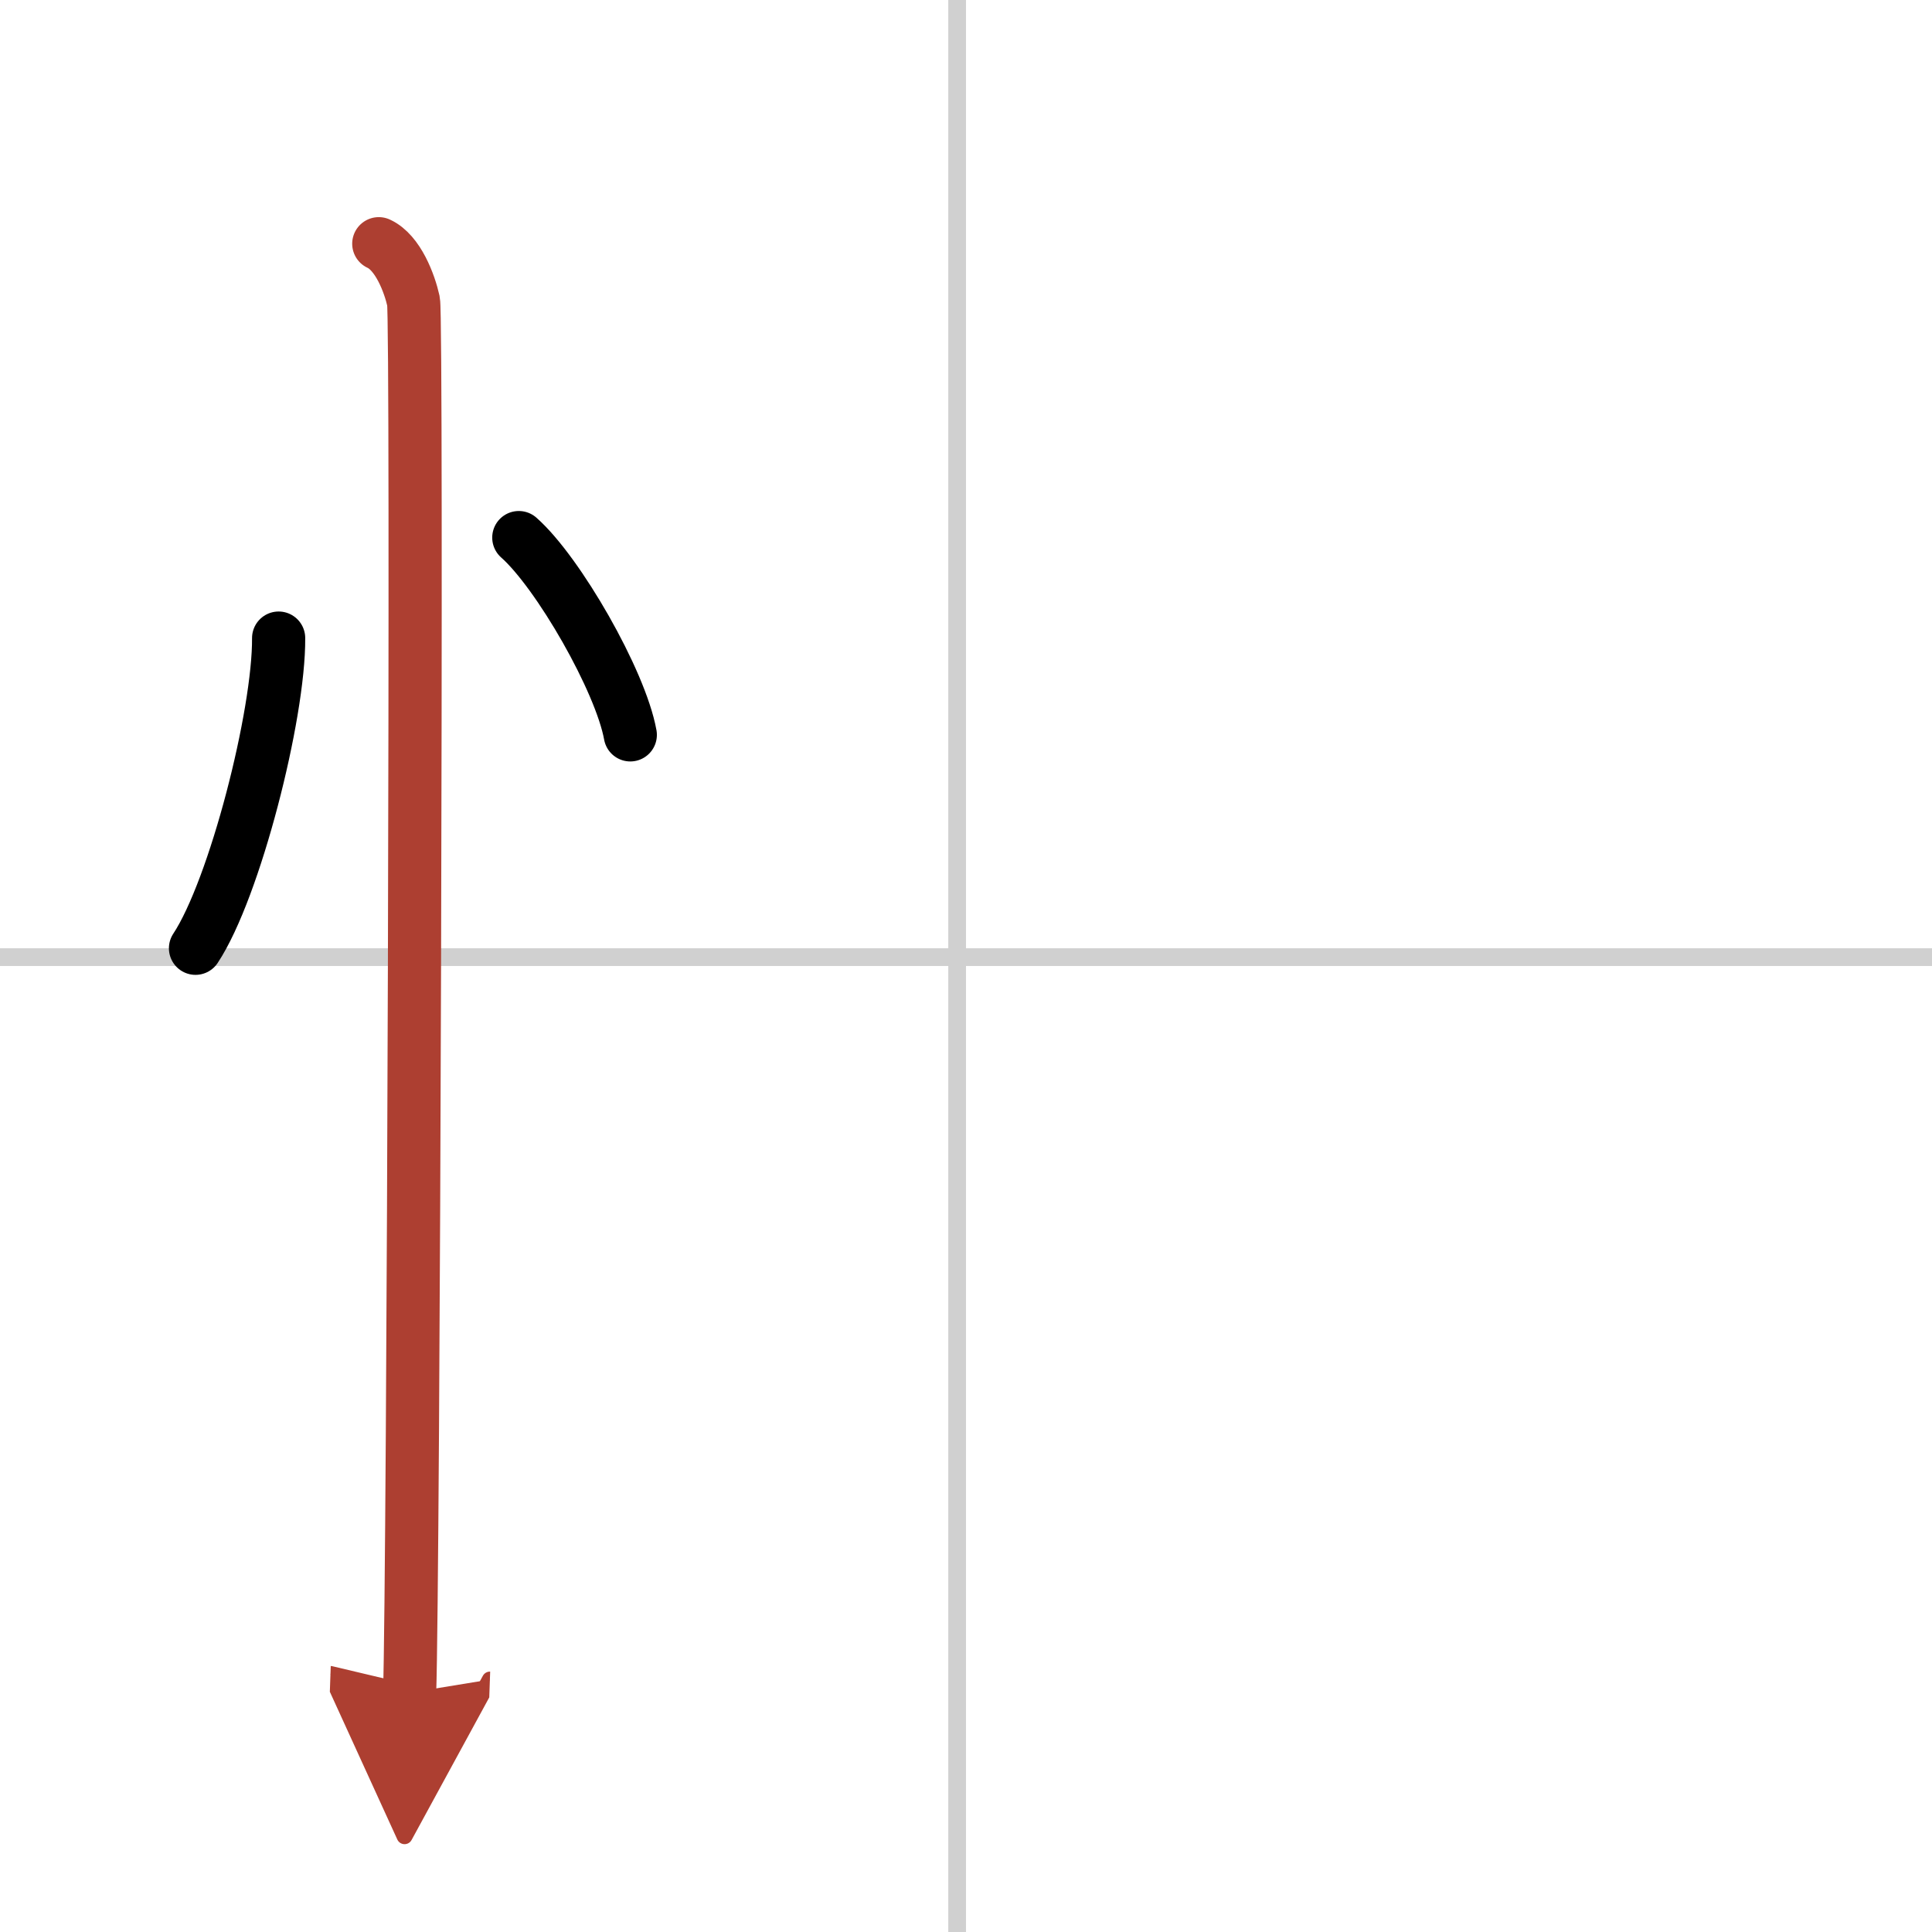
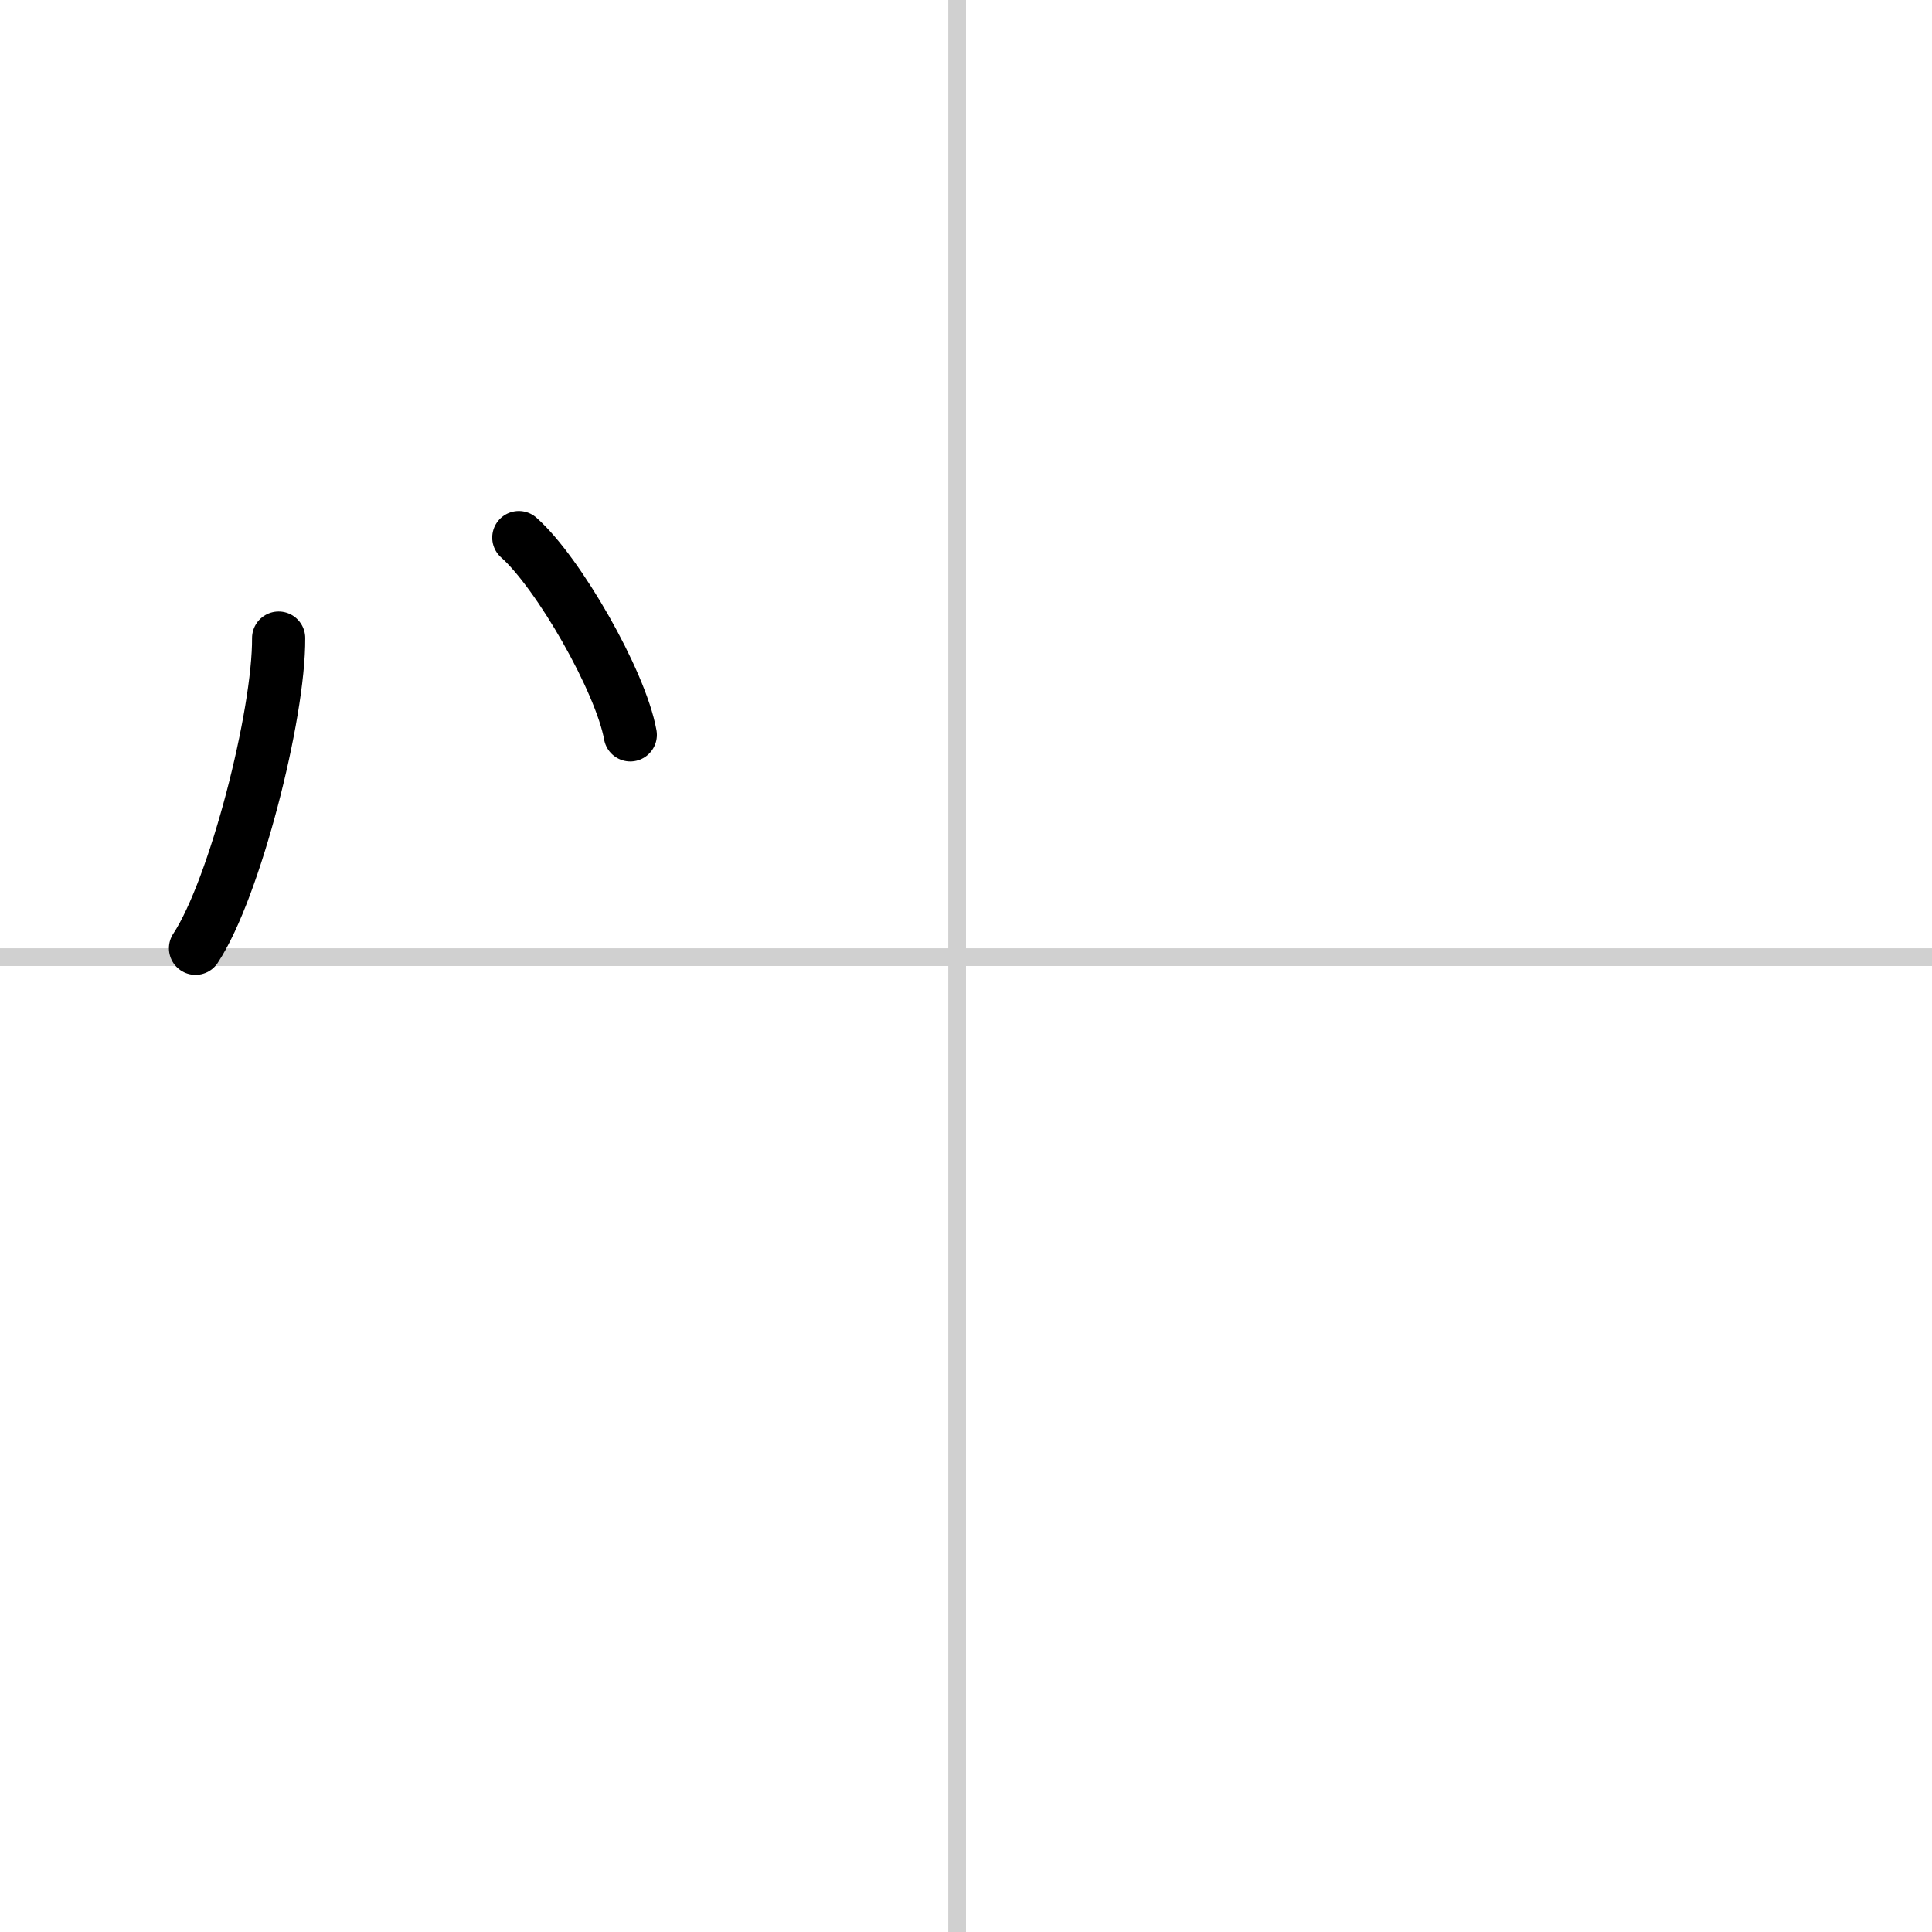
<svg xmlns="http://www.w3.org/2000/svg" width="400" height="400" viewBox="0 0 109 109">
  <defs>
    <marker id="a" markerWidth="4" orient="auto" refX="1" refY="5" viewBox="0 0 10 10">
      <polyline points="0 0 10 5 0 10 1 5" fill="#ad3f31" stroke="#ad3f31" />
    </marker>
  </defs>
  <g fill="none" stroke="#000" stroke-linecap="round" stroke-linejoin="round" stroke-width="3">
    <rect width="100%" height="100%" fill="#fff" stroke="#fff" />
    <line x1="54" x2="54" y2="109" stroke="#d0d0d0" stroke-width="1" />
    <line x2="109" y1="54" y2="54" stroke="#d0d0d0" stroke-width="1" />
    <path d="m15.72 36c0.03 4.31-2.47 14.14-4.69 17.5" />
    <path d="m29.27 30.33c2.22 1.96 5.74 8.08 6.29 11.13" />
-     <path d="m21.37 13.75c1.09 0.5 1.74 2.25 1.96 3.25s0 72.25-0.22 78.5" marker-end="url(#a)" stroke="#ad3f31" />
  </g>
</svg>